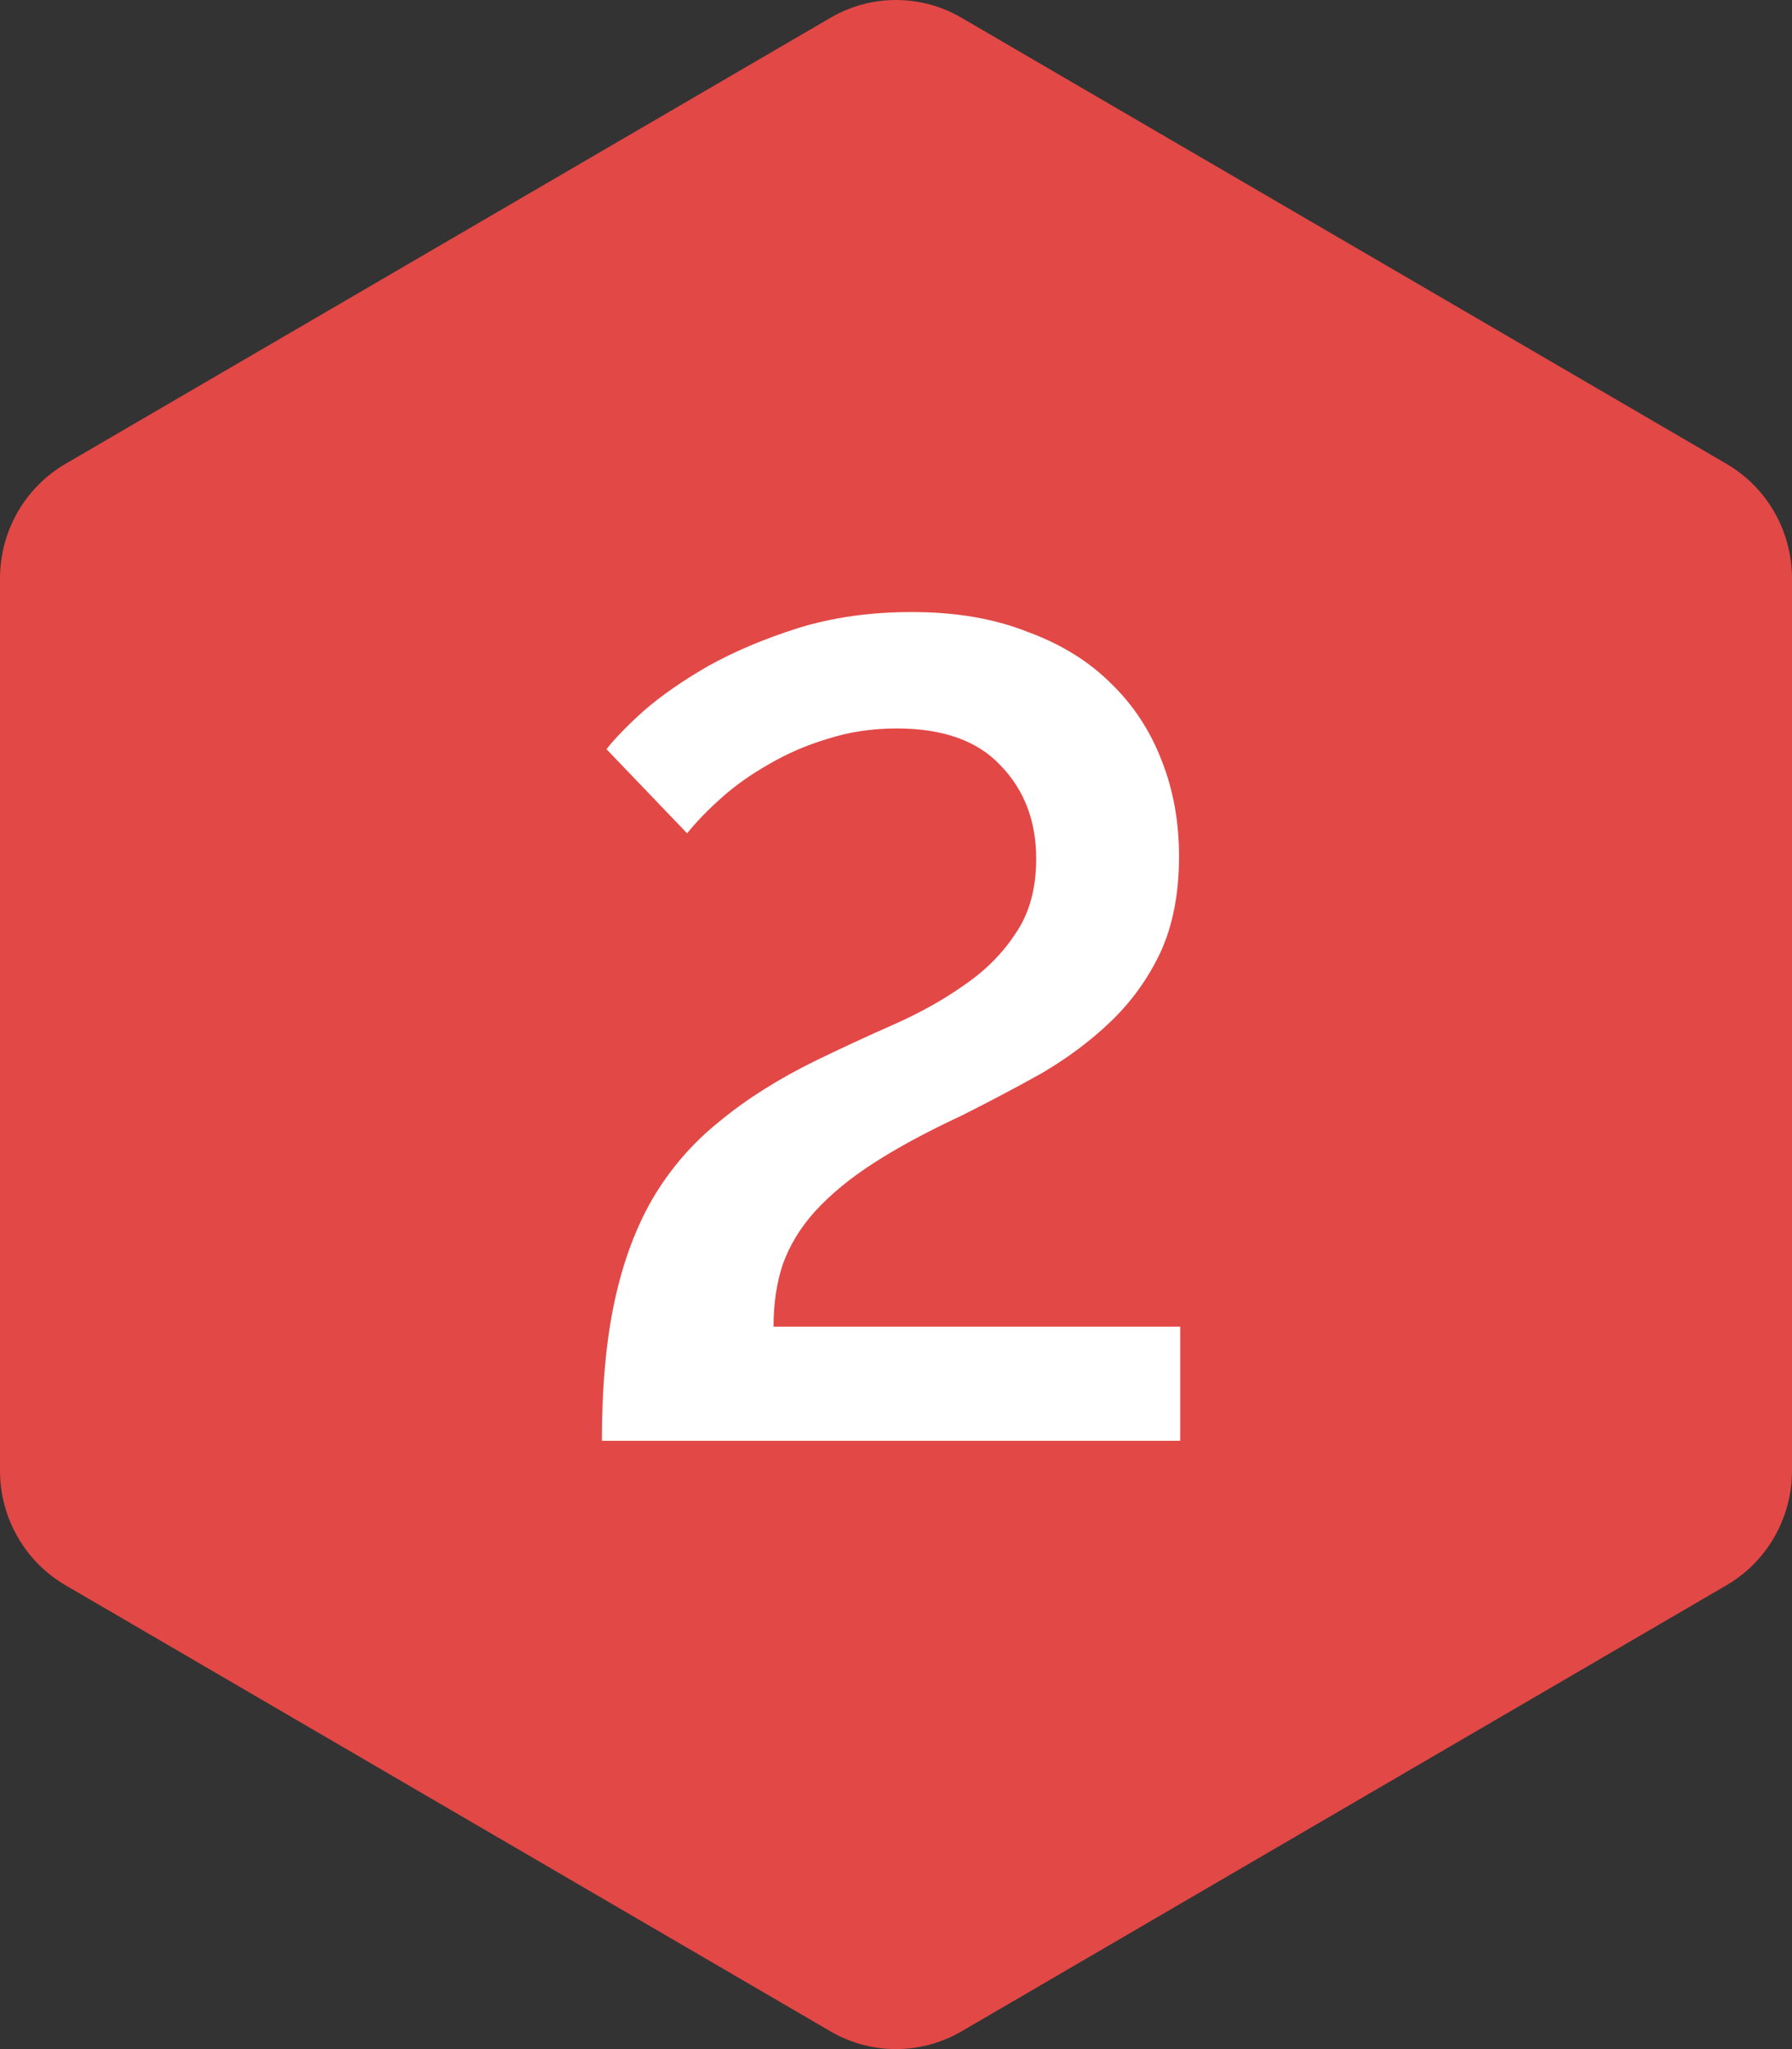
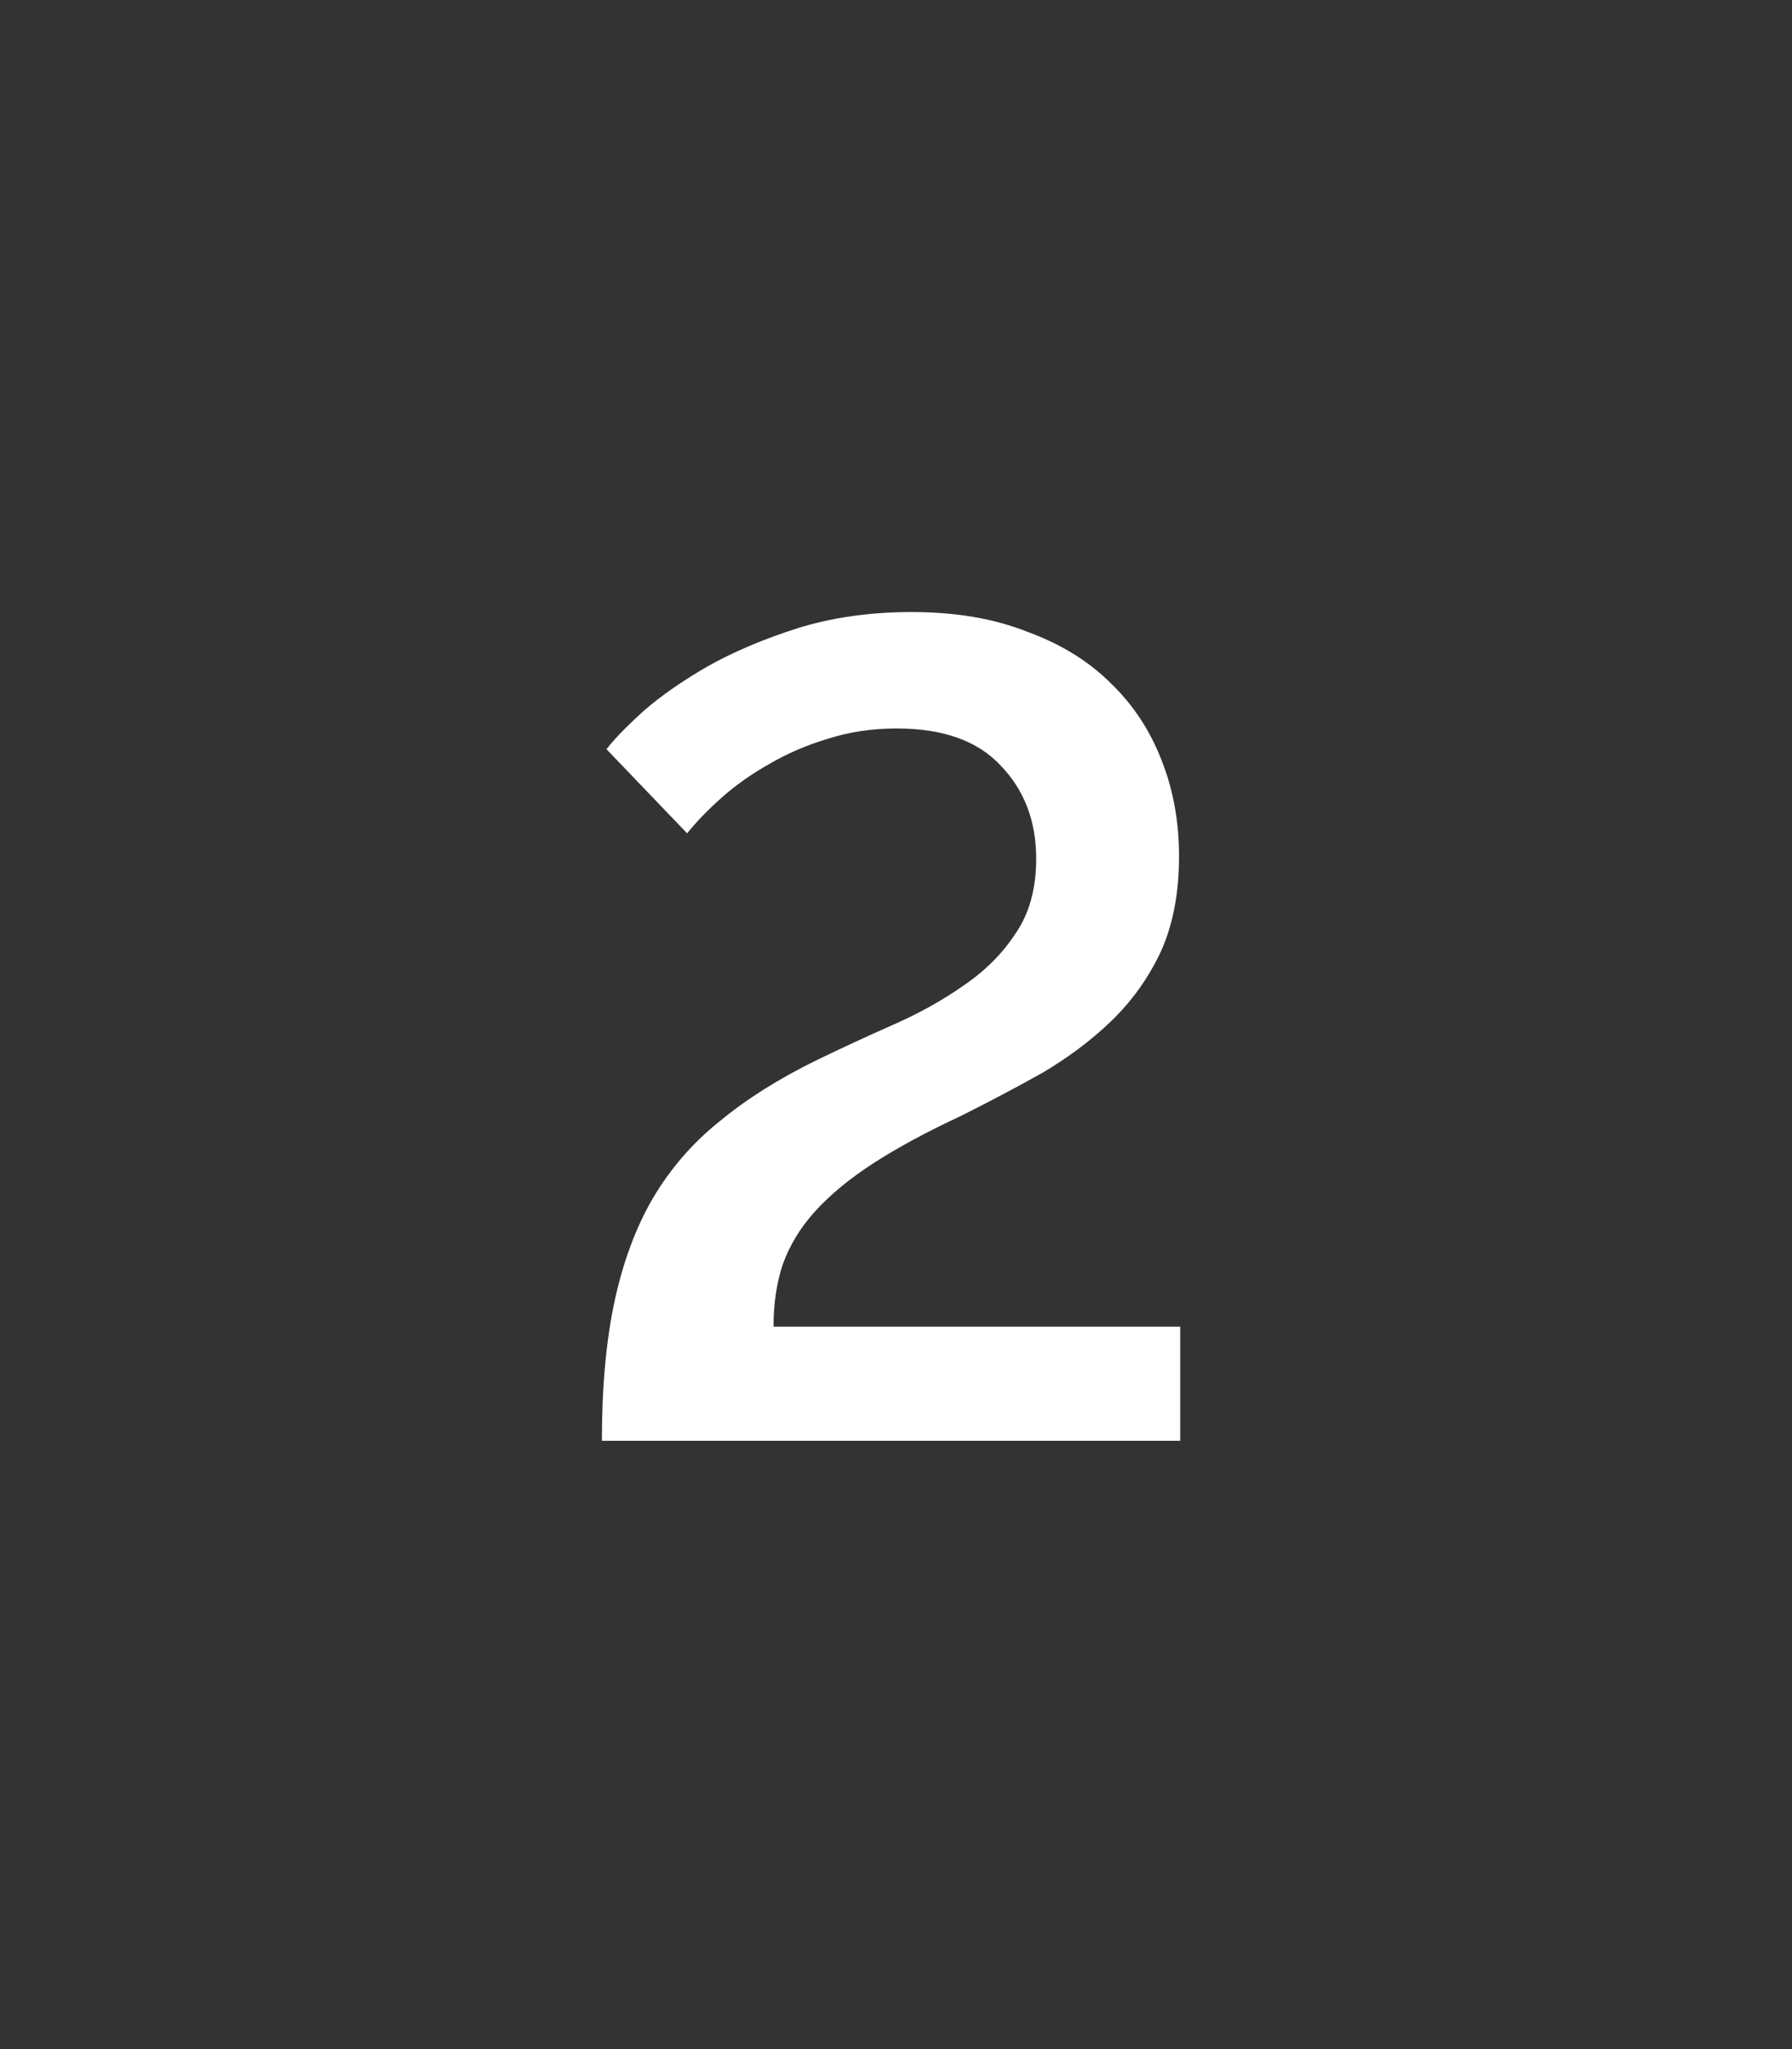
<svg xmlns="http://www.w3.org/2000/svg" width="56" height="64" viewBox="0 0 56 64" fill="none">
  <rect x="0" y="0" width="56" height="64" fill="#333333" stroke="none" />
-   <path d="M25.954 0.554C27.22 -0.185 28.78 -0.185 30.046 0.554L53.954 14.488C55.22 15.226 56 16.59 56 18.066V45.934C56 47.41 55.22 48.774 53.954 49.512L30.046 63.447C28.78 64.184 27.22 64.184 25.954 63.447L2.046 49.512C0.78 48.774 0 47.41 0 45.934V18.066C0 16.59 0.78 15.226 2.046 14.488L25.954 0.554Z" fill="#E24846" />
  <path d="M18.809 45C18.809 43.32 18.941 41.868 19.205 40.644C19.469 39.42 19.865 38.352 20.393 37.44C20.945 36.504 21.641 35.7 22.481 35.028C23.321 34.332 24.329 33.696 25.505 33.12C26.297 32.736 27.101 32.364 27.917 32.004C28.733 31.644 29.465 31.236 30.113 30.78C30.785 30.324 31.325 29.784 31.733 29.16C32.165 28.536 32.381 27.756 32.381 26.82C32.381 25.644 32.009 24.672 31.265 23.904C30.545 23.136 29.465 22.752 28.025 22.752C27.257 22.752 26.537 22.86 25.865 23.076C25.217 23.268 24.605 23.532 24.029 23.868C23.477 24.18 22.985 24.528 22.553 24.912C22.121 25.296 21.761 25.668 21.473 26.028L18.953 23.4C19.193 23.088 19.577 22.692 20.105 22.212C20.657 21.732 21.329 21.264 22.121 20.808C22.937 20.352 23.873 19.956 24.929 19.62C26.009 19.284 27.197 19.116 28.493 19.116C29.861 19.116 31.061 19.32 32.093 19.728C33.149 20.112 34.025 20.652 34.721 21.348C35.417 22.02 35.945 22.824 36.305 23.76C36.665 24.672 36.845 25.668 36.845 26.748C36.845 27.9 36.653 28.896 36.269 29.736C35.885 30.552 35.369 31.272 34.721 31.896C34.097 32.496 33.377 33.036 32.561 33.516C31.745 33.972 30.905 34.416 30.041 34.848C28.961 35.352 28.049 35.844 27.305 36.324C26.561 36.804 25.949 37.308 25.469 37.836C25.013 38.34 24.677 38.892 24.461 39.492C24.269 40.068 24.173 40.716 24.173 41.436H36.881V45H18.809Z" fill="white" />
</svg>